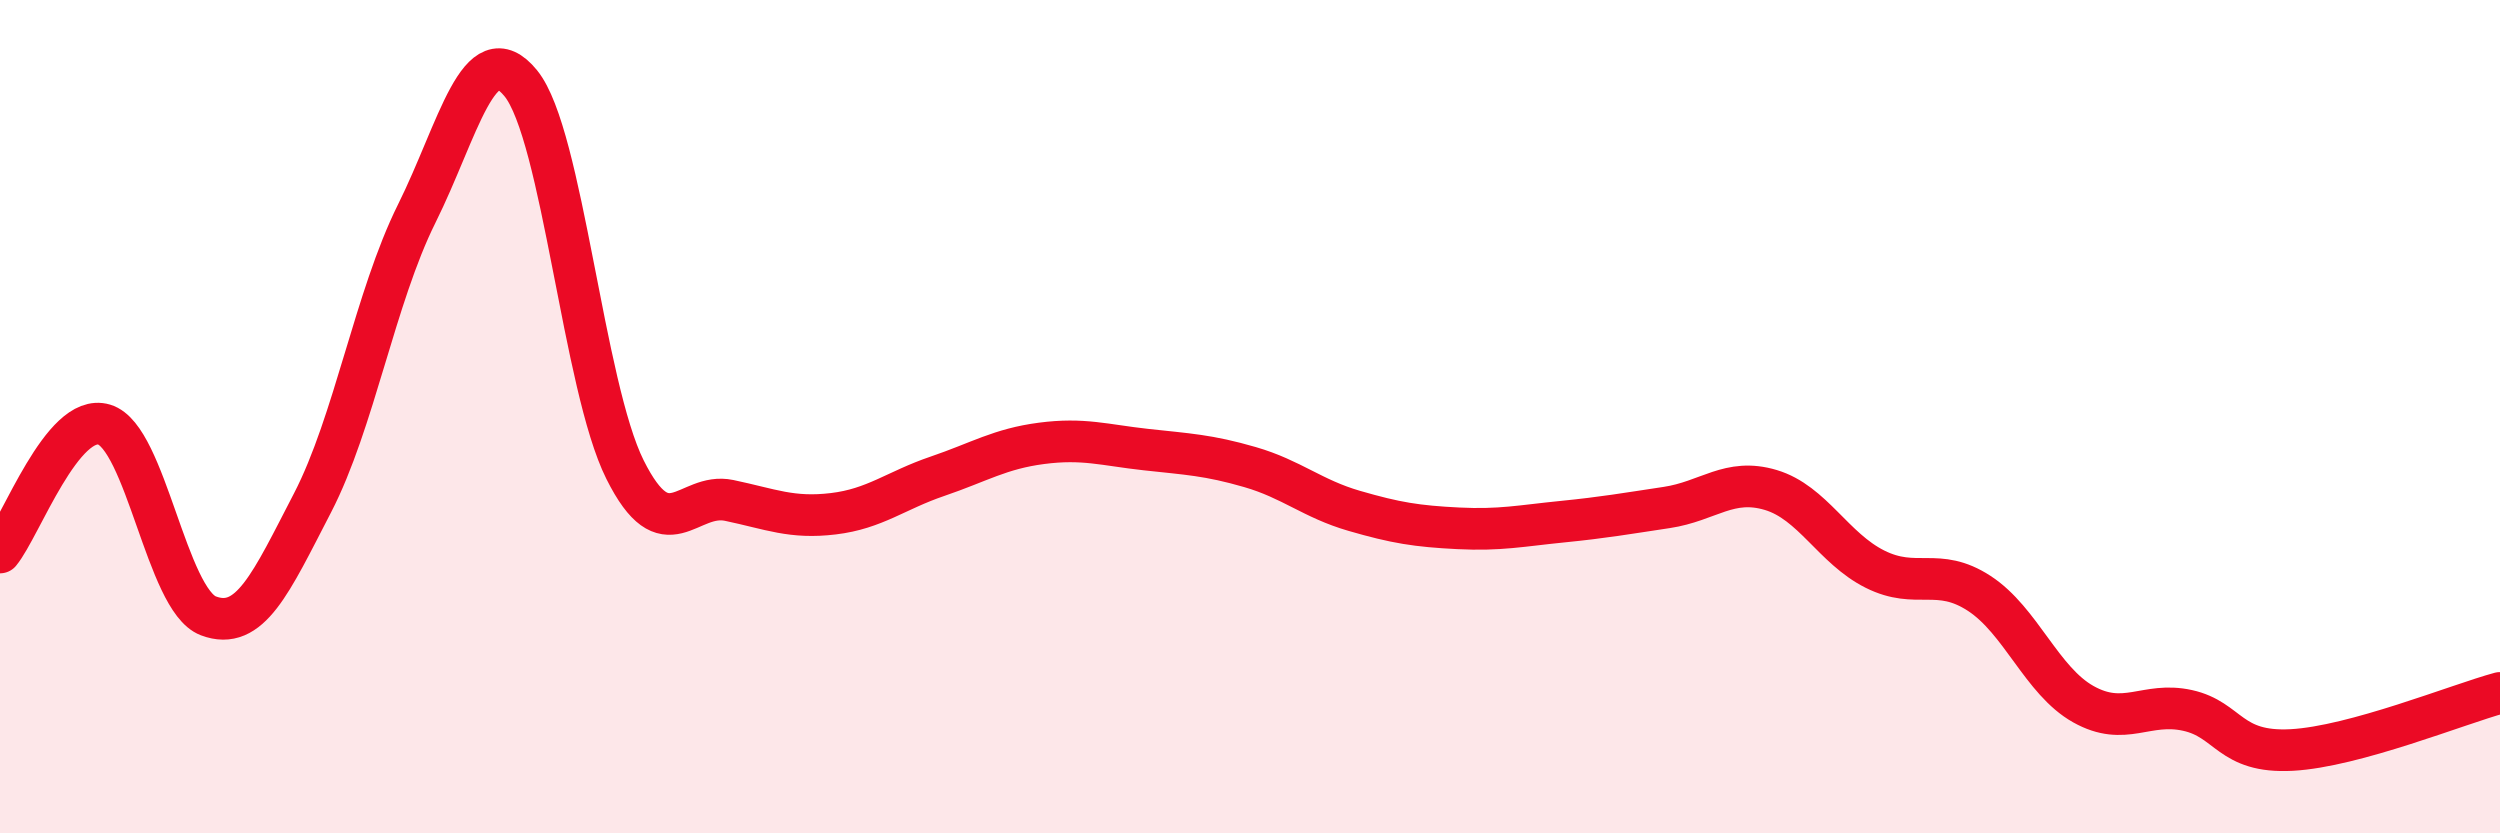
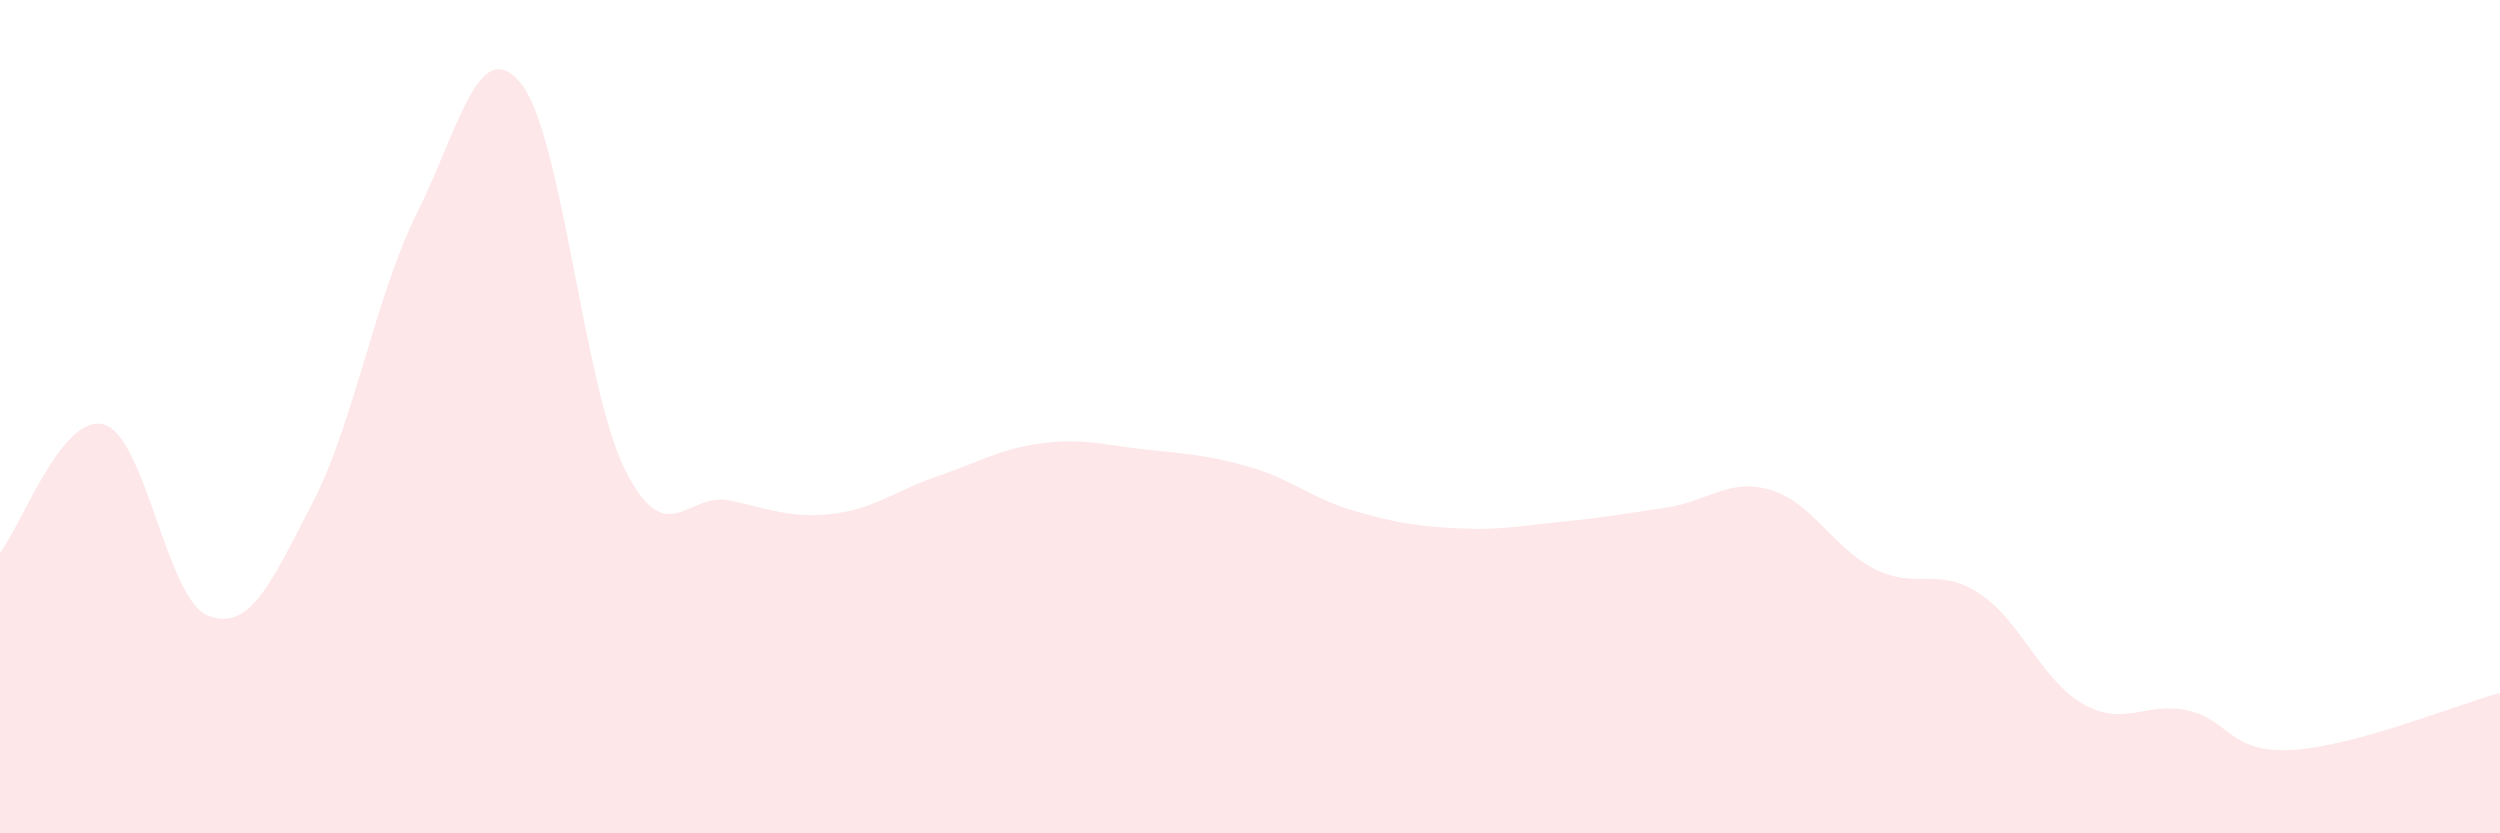
<svg xmlns="http://www.w3.org/2000/svg" width="60" height="20" viewBox="0 0 60 20">
  <path d="M 0,13.26 C 0.5,12.65 1.5,9.89 2.5,10.19 C 3.5,10.49 4,14.4 5,14.78 C 6,15.16 6.5,14 7.5,12.07 C 8.5,10.14 9,7.14 10,5.13 C 11,3.12 11.5,0.77 12.5,2 C 13.5,3.23 14,9.27 15,11.27 C 16,13.27 16.5,11.8 17.5,12.01 C 18.5,12.22 19,12.45 20,12.33 C 21,12.21 21.5,11.77 22.5,11.43 C 23.5,11.09 24,10.77 25,10.64 C 26,10.51 26.5,10.68 27.5,10.79 C 28.5,10.9 29,10.92 30,11.21 C 31,11.5 31.5,11.97 32.5,12.26 C 33.5,12.55 34,12.63 35,12.68 C 36,12.73 36.5,12.62 37.5,12.52 C 38.5,12.42 39,12.33 40,12.18 C 41,12.03 41.5,11.46 42.5,11.76 C 43.5,12.06 44,13.16 45,13.66 C 46,14.16 46.5,13.59 47.5,14.24 C 48.5,14.89 49,16.34 50,16.9 C 51,17.46 51.5,16.83 52.5,17.05 C 53.5,17.27 53.5,18.08 55,18 C 56.5,17.92 59,16.9 60,16.63L60 20L0 20Z" fill="#EB0A25" opacity="0.1" stroke-linecap="round" stroke-linejoin="round" />
-   <path d="M 0,13.26 C 0.5,12.65 1.5,9.89 2.5,10.19 C 3.5,10.49 4,14.4 5,14.78 C 6,15.16 6.5,14 7.5,12.07 C 8.5,10.14 9,7.14 10,5.13 C 11,3.12 11.5,0.77 12.5,2 C 13.5,3.23 14,9.27 15,11.27 C 16,13.27 16.5,11.8 17.5,12.01 C 18.5,12.22 19,12.45 20,12.33 C 21,12.21 21.5,11.77 22.5,11.43 C 23.5,11.09 24,10.77 25,10.64 C 26,10.51 26.5,10.68 27.5,10.79 C 28.5,10.9 29,10.92 30,11.21 C 31,11.5 31.5,11.97 32.5,12.26 C 33.5,12.55 34,12.63 35,12.68 C 36,12.73 36.5,12.62 37.5,12.52 C 38.5,12.42 39,12.33 40,12.18 C 41,12.03 41.5,11.46 42.5,11.76 C 43.5,12.06 44,13.16 45,13.66 C 46,14.16 46.5,13.59 47.5,14.24 C 48.5,14.89 49,16.34 50,16.9 C 51,17.46 51.5,16.83 52.5,17.05 C 53.5,17.27 53.5,18.08 55,18 C 56.5,17.92 59,16.9 60,16.63" stroke="#EB0A25" stroke-width="1" fill="none" stroke-linecap="round" stroke-linejoin="round" />
</svg>